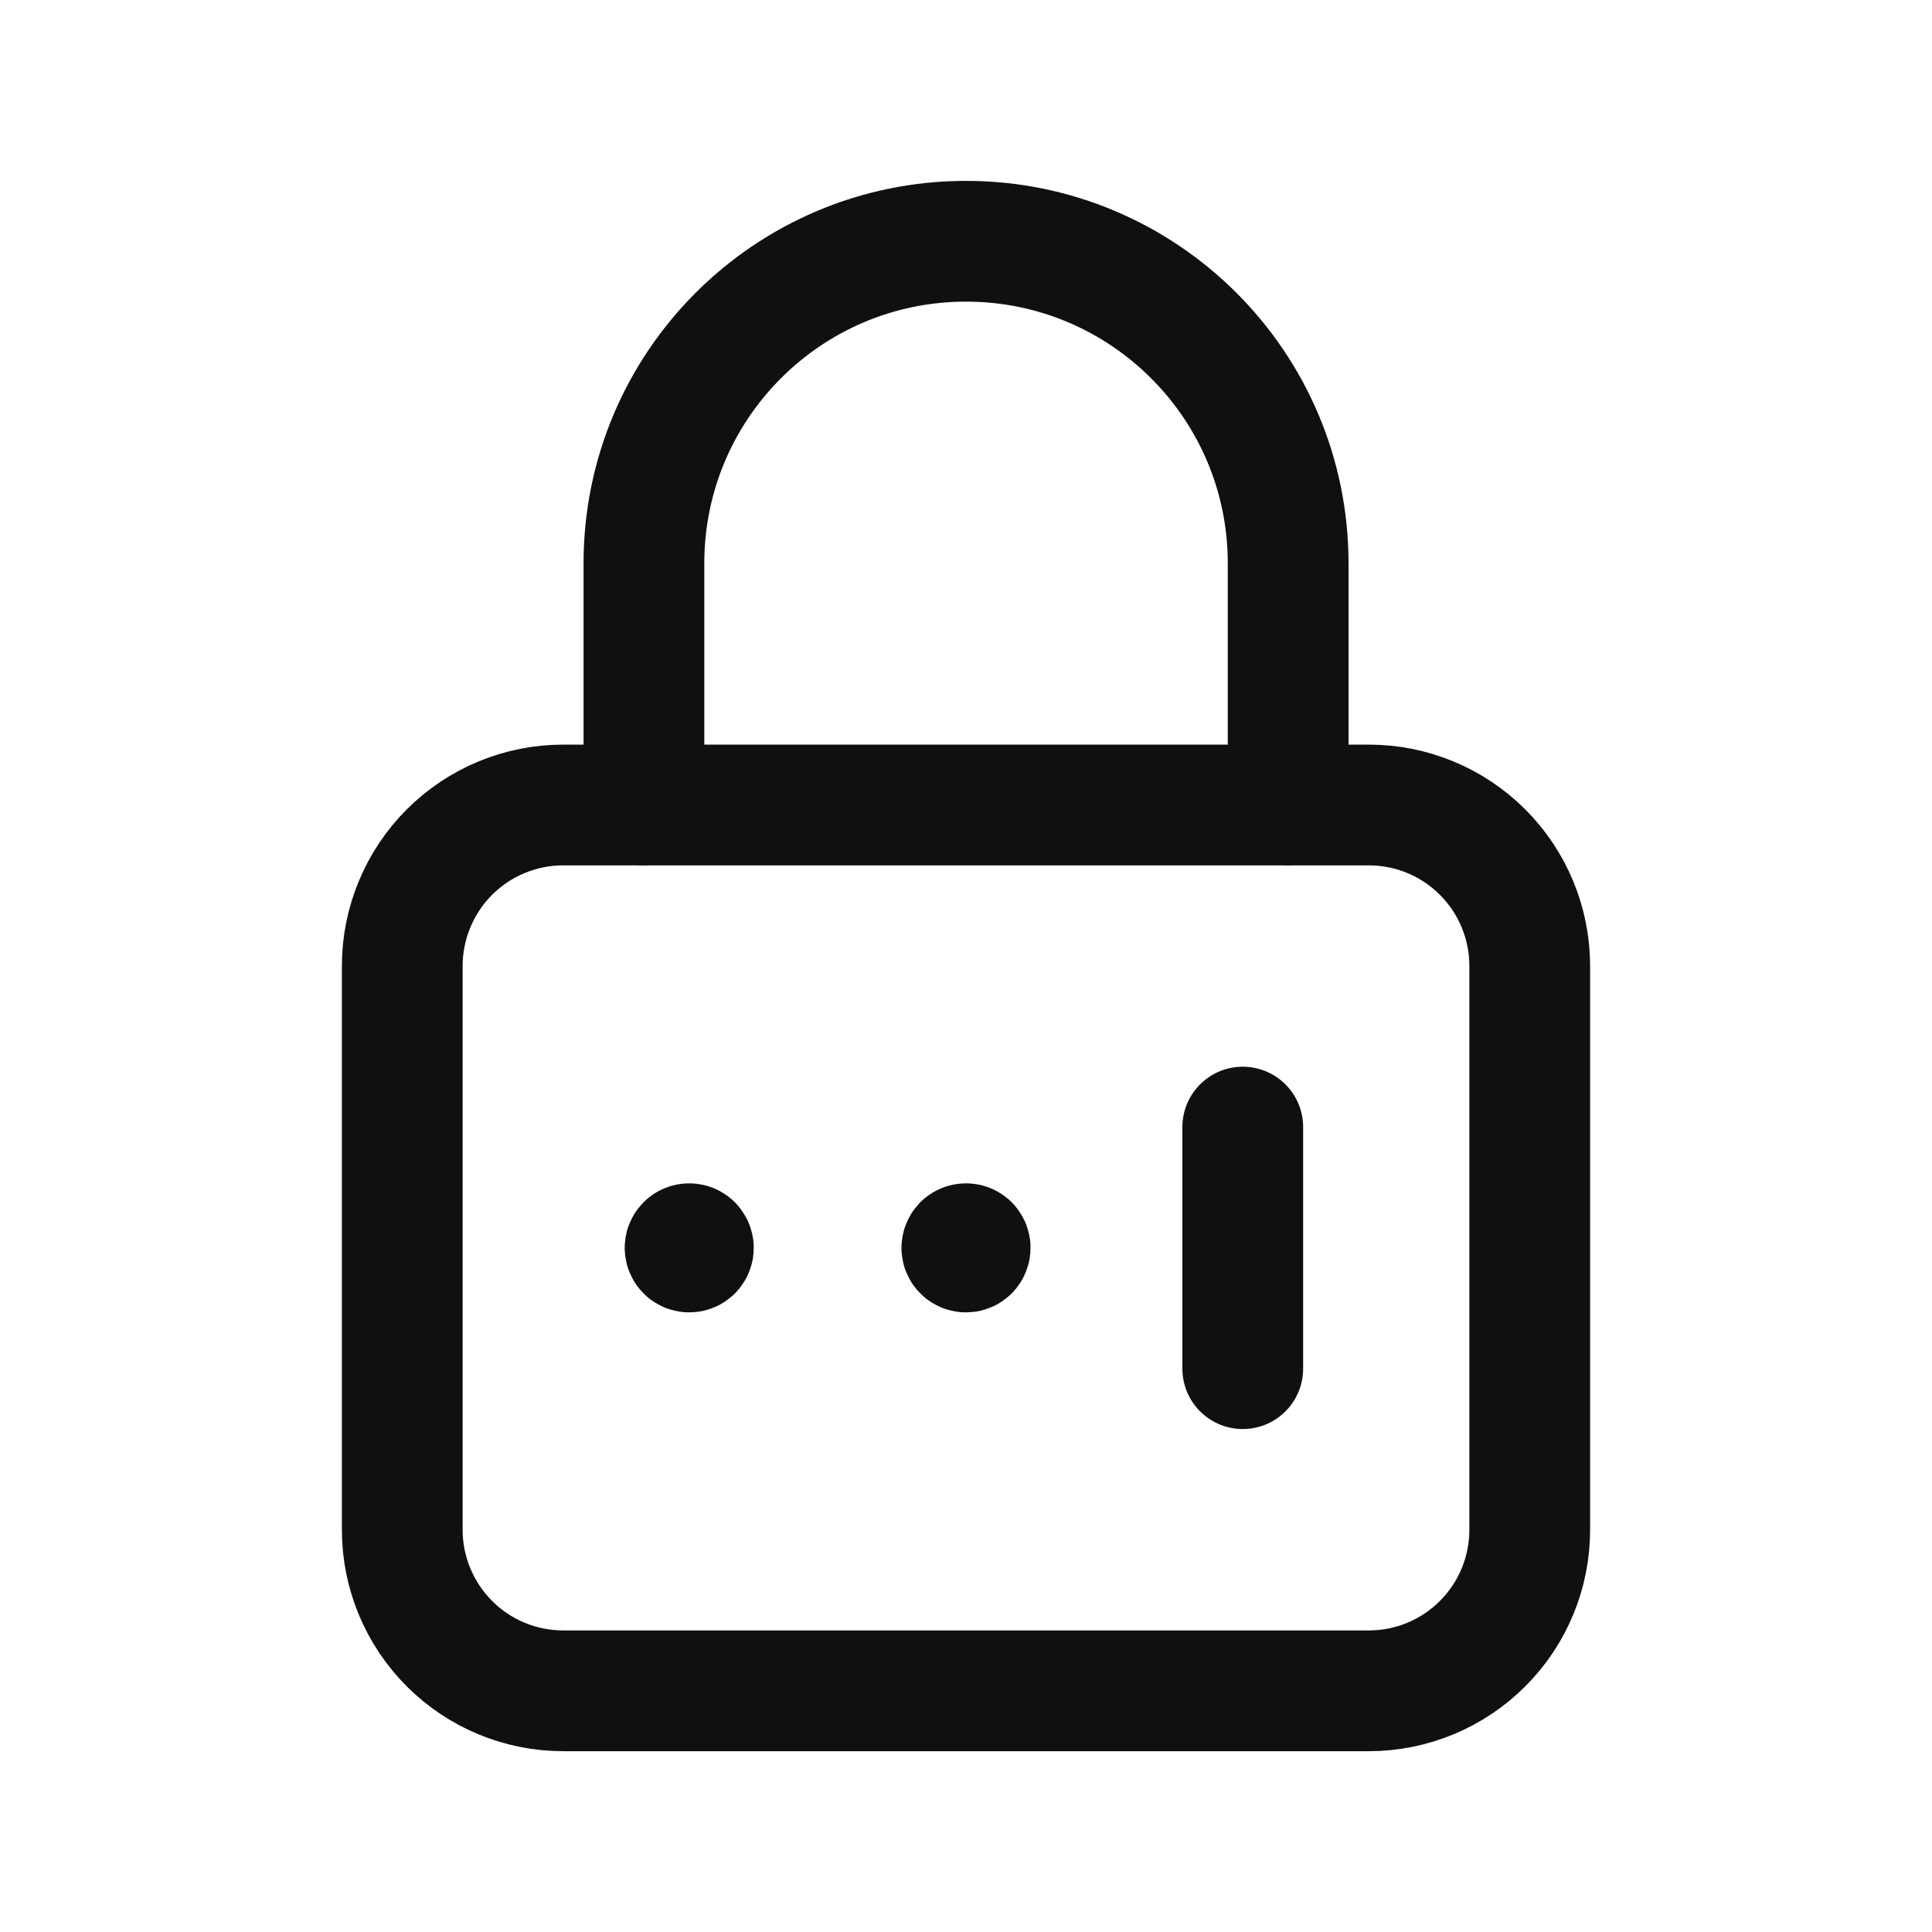
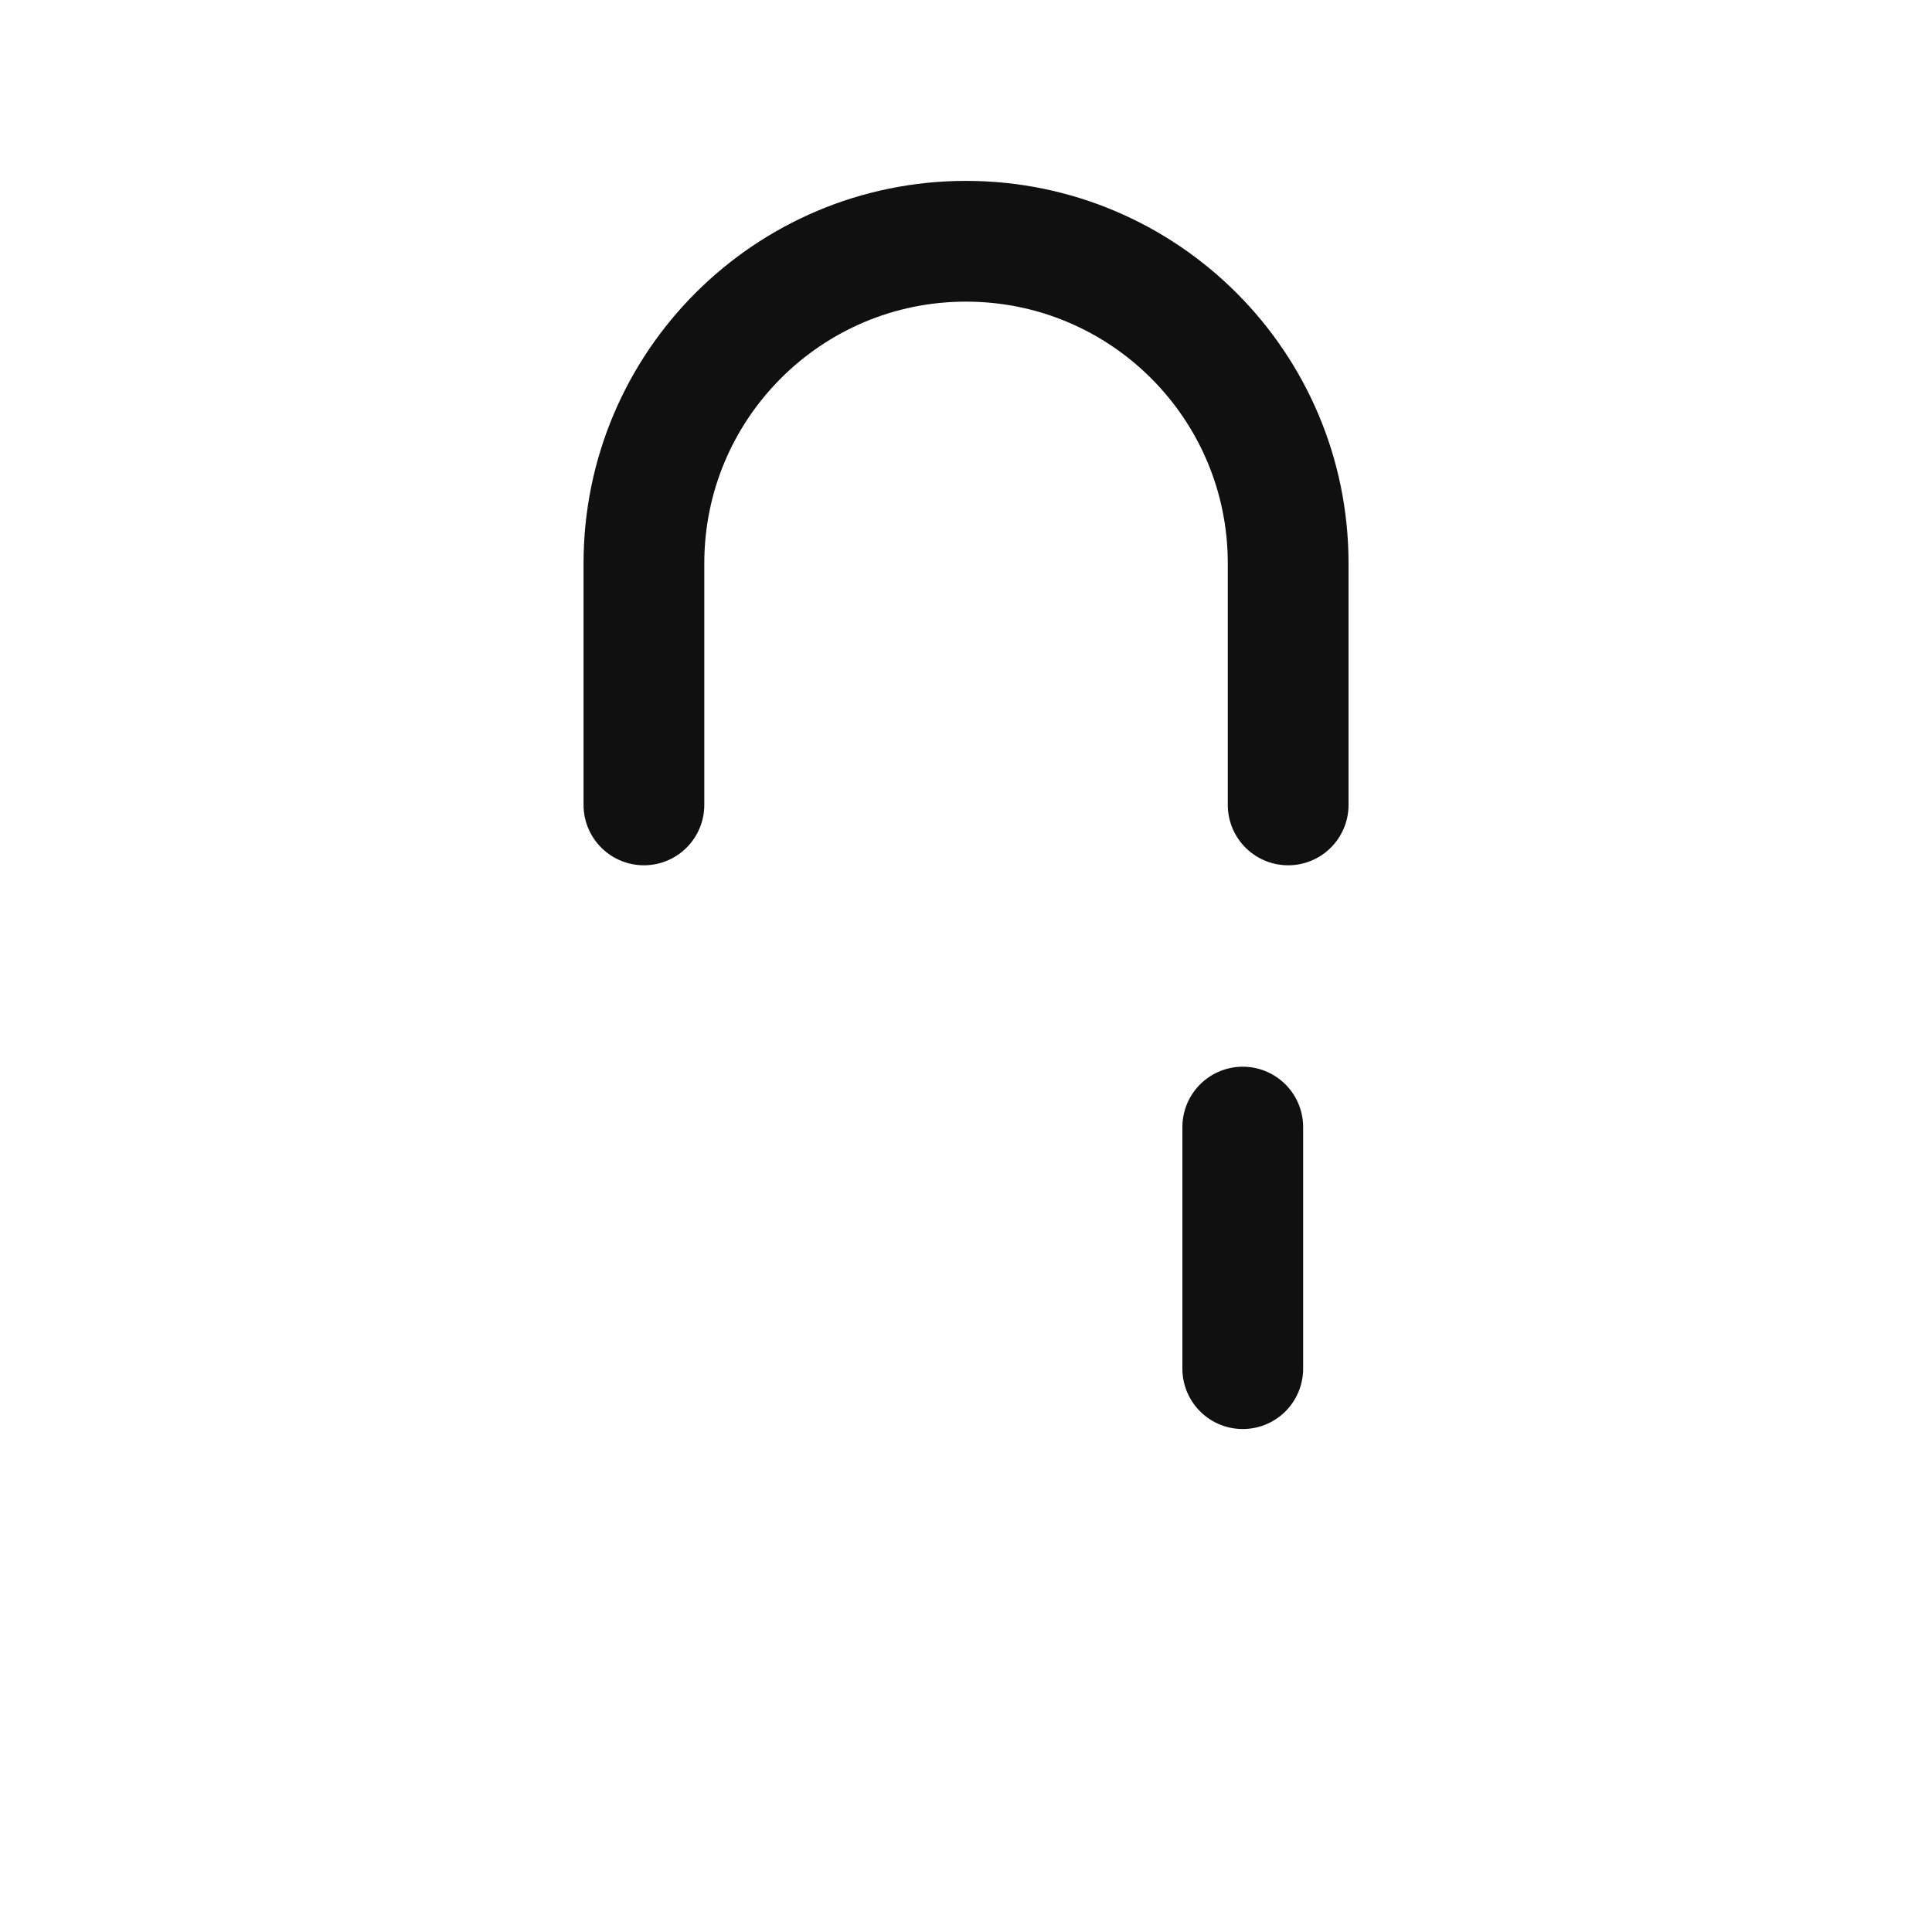
<svg xmlns="http://www.w3.org/2000/svg" width="24" height="24" viewBox="0 0 24 24" fill="none">
-   <path fill-rule="evenodd" clip-rule="evenodd" d="M17.002 21.004H6.998C6.467 21.004 5.958 20.794 5.583 20.418C5.208 20.043 4.997 19.534 4.997 19.003V12C4.997 11.47 5.208 10.961 5.583 10.585C5.958 10.21 6.467 9.999 6.998 10H17.002C17.533 9.999 18.042 10.21 18.417 10.585C18.793 10.961 19.003 11.47 19.003 12V19.003C19.003 19.534 18.793 20.043 18.417 20.418C18.042 20.794 17.533 21.004 17.002 21.004V21.004Z" stroke="#101010" stroke-width="1.5" stroke-linecap="round" stroke-linejoin="round" />
-   <path d="M12.037 15.465C12.052 15.48 12.056 15.502 12.048 15.521C12.04 15.541 12.021 15.553 12 15.553C11.979 15.553 11.96 15.541 11.952 15.521C11.944 15.502 11.949 15.48 11.963 15.465V15.465C11.984 15.445 12.017 15.445 12.037 15.465" stroke="#101010" stroke-width="1.5" stroke-linecap="round" stroke-linejoin="round" />
  <path d="M15.438 17.002V14.001" stroke="#101010" stroke-width="1.5" stroke-linecap="round" stroke-linejoin="round" />
  <path d="M7.999 9.999V6.998V6.998C7.999 4.788 9.79 2.997 12 2.997V2.997C14.21 2.997 16.002 4.788 16.002 6.998V6.998V9.999" stroke="#101010" stroke-width="1.5" stroke-linecap="round" stroke-linejoin="round" />
-   <path d="M8.598 15.465C8.613 15.48 8.618 15.502 8.61 15.521C8.602 15.541 8.583 15.553 8.562 15.553C8.541 15.553 8.522 15.541 8.514 15.521C8.506 15.502 8.51 15.48 8.525 15.465V15.465C8.545 15.445 8.578 15.445 8.598 15.465" stroke="#101010" stroke-width="1.5" stroke-linecap="round" stroke-linejoin="round" />
</svg>